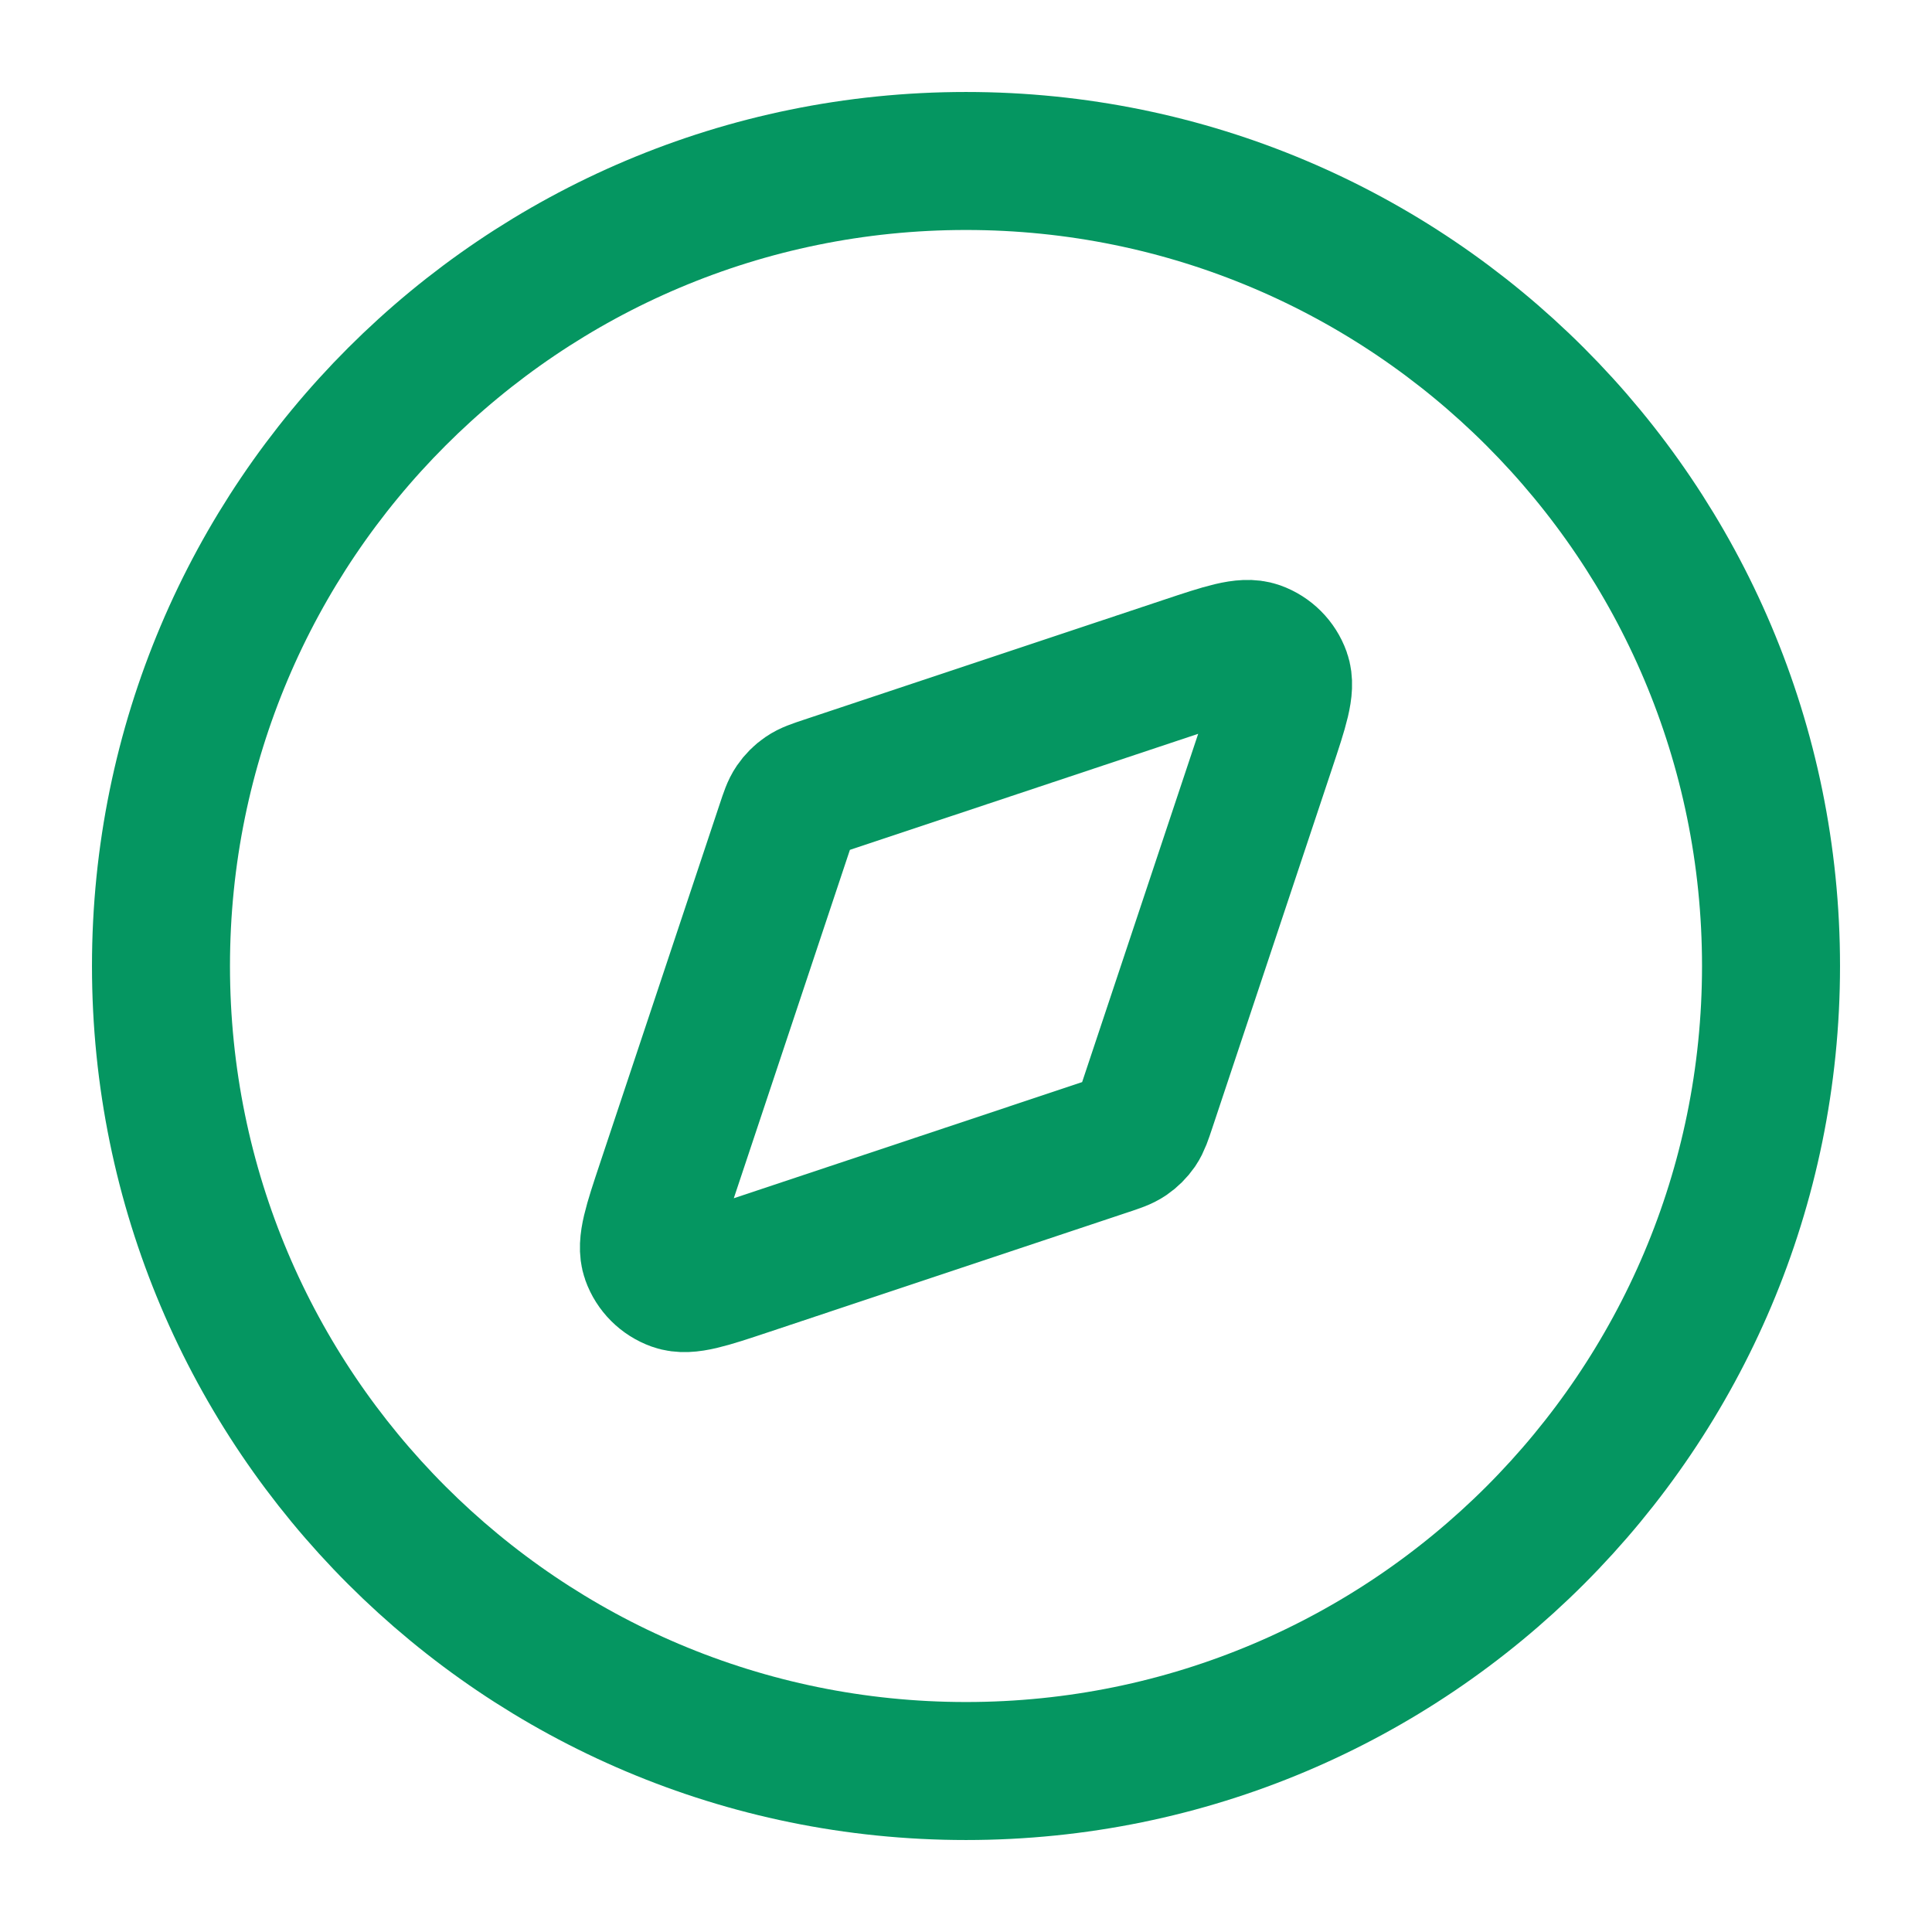
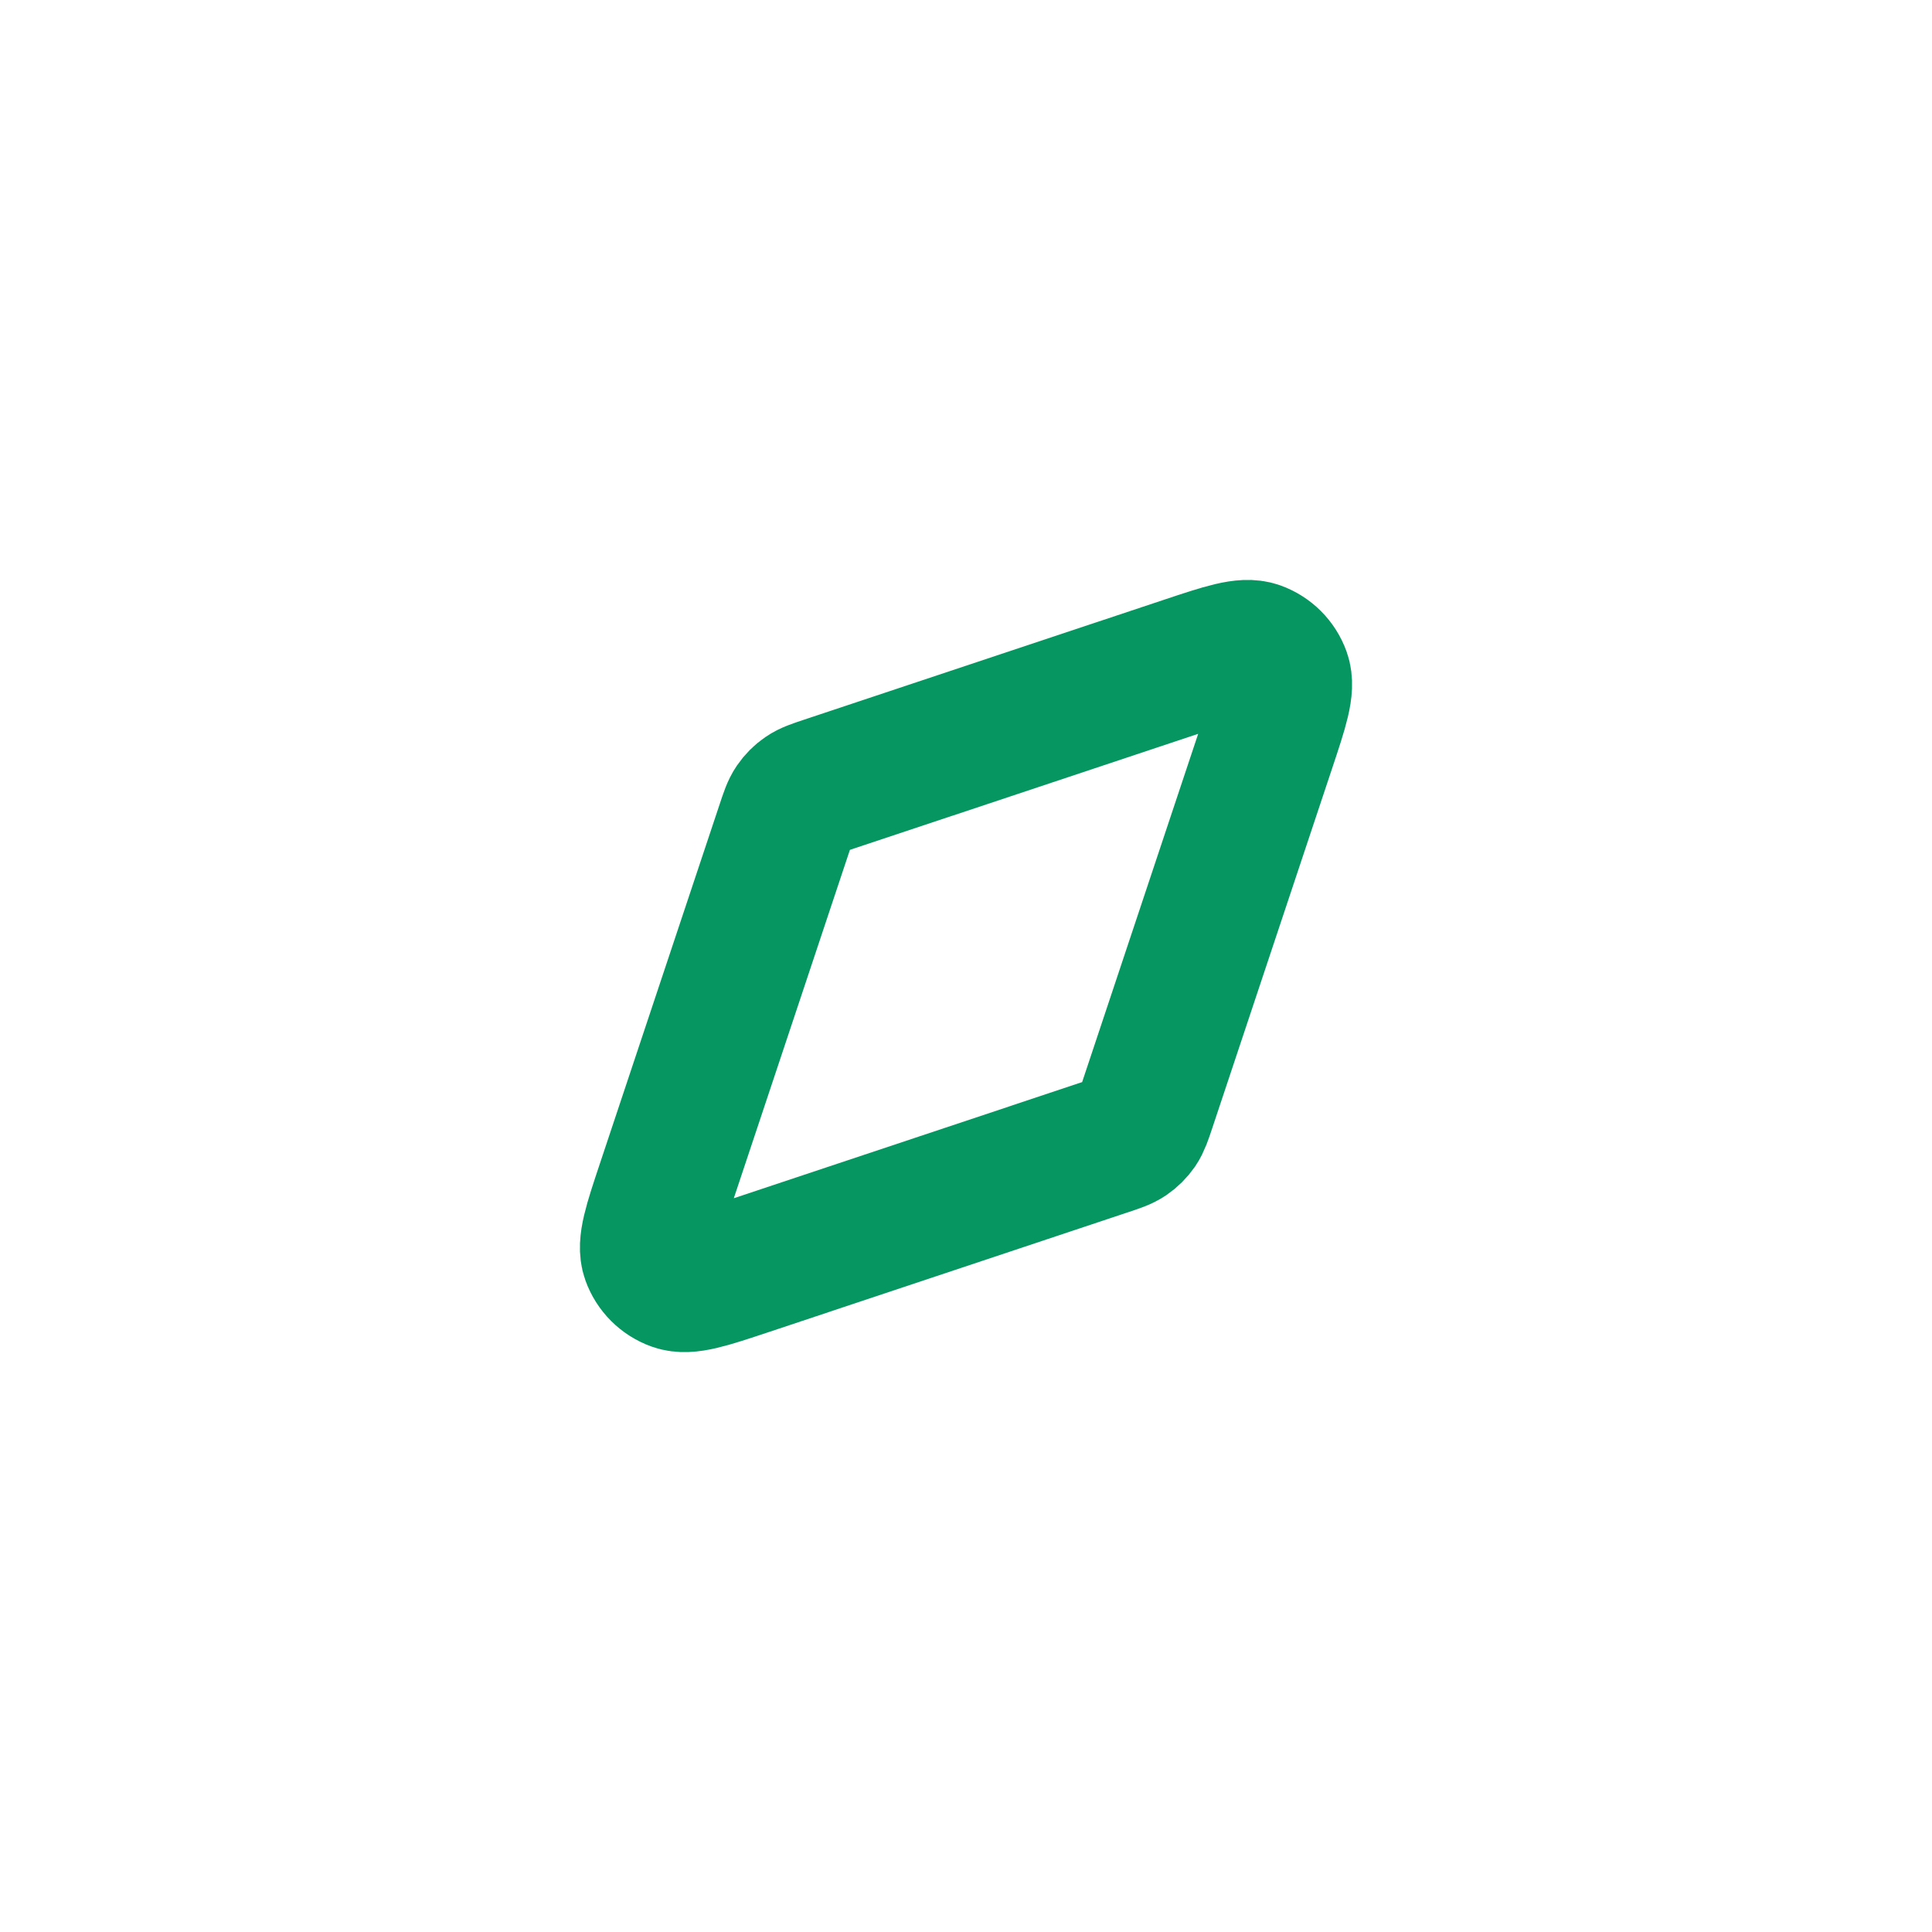
<svg xmlns="http://www.w3.org/2000/svg" width="28" height="28" viewBox="0 0 28 28" fill="none">
  <g id="compass-03">
    <g id="Icon">
-       <path d="M14 25.667C20.443 25.667 25.667 20.444 25.667 14C25.667 7.557 20.443 2.333 14 2.333C7.557 2.333 2.333 7.557 2.333 14C2.333 20.444 7.557 25.667 14 25.667Z" stroke="#059661" stroke-width="2" stroke-linecap="round" stroke-linejoin="round" />
      <path d="M17.176 9.644C17.746 9.454 18.031 9.359 18.22 9.426C18.385 9.485 18.515 9.615 18.574 9.78C18.641 9.969 18.546 10.254 18.356 10.824L16.621 16.031C16.567 16.193 16.54 16.274 16.494 16.342C16.453 16.401 16.401 16.453 16.341 16.494C16.274 16.54 16.193 16.567 16.03 16.621L10.824 18.357C10.254 18.547 9.969 18.642 9.78 18.574C9.615 18.515 9.485 18.385 9.426 18.22C9.359 18.031 9.454 17.746 9.644 17.176L11.379 11.97C11.433 11.807 11.46 11.726 11.506 11.659C11.547 11.599 11.599 11.547 11.658 11.507C11.726 11.46 11.807 11.433 11.969 11.379L17.176 9.644Z" stroke="#059661" stroke-width="2" stroke-linecap="round" stroke-linejoin="round" />
    </g>
  </g>
</svg>